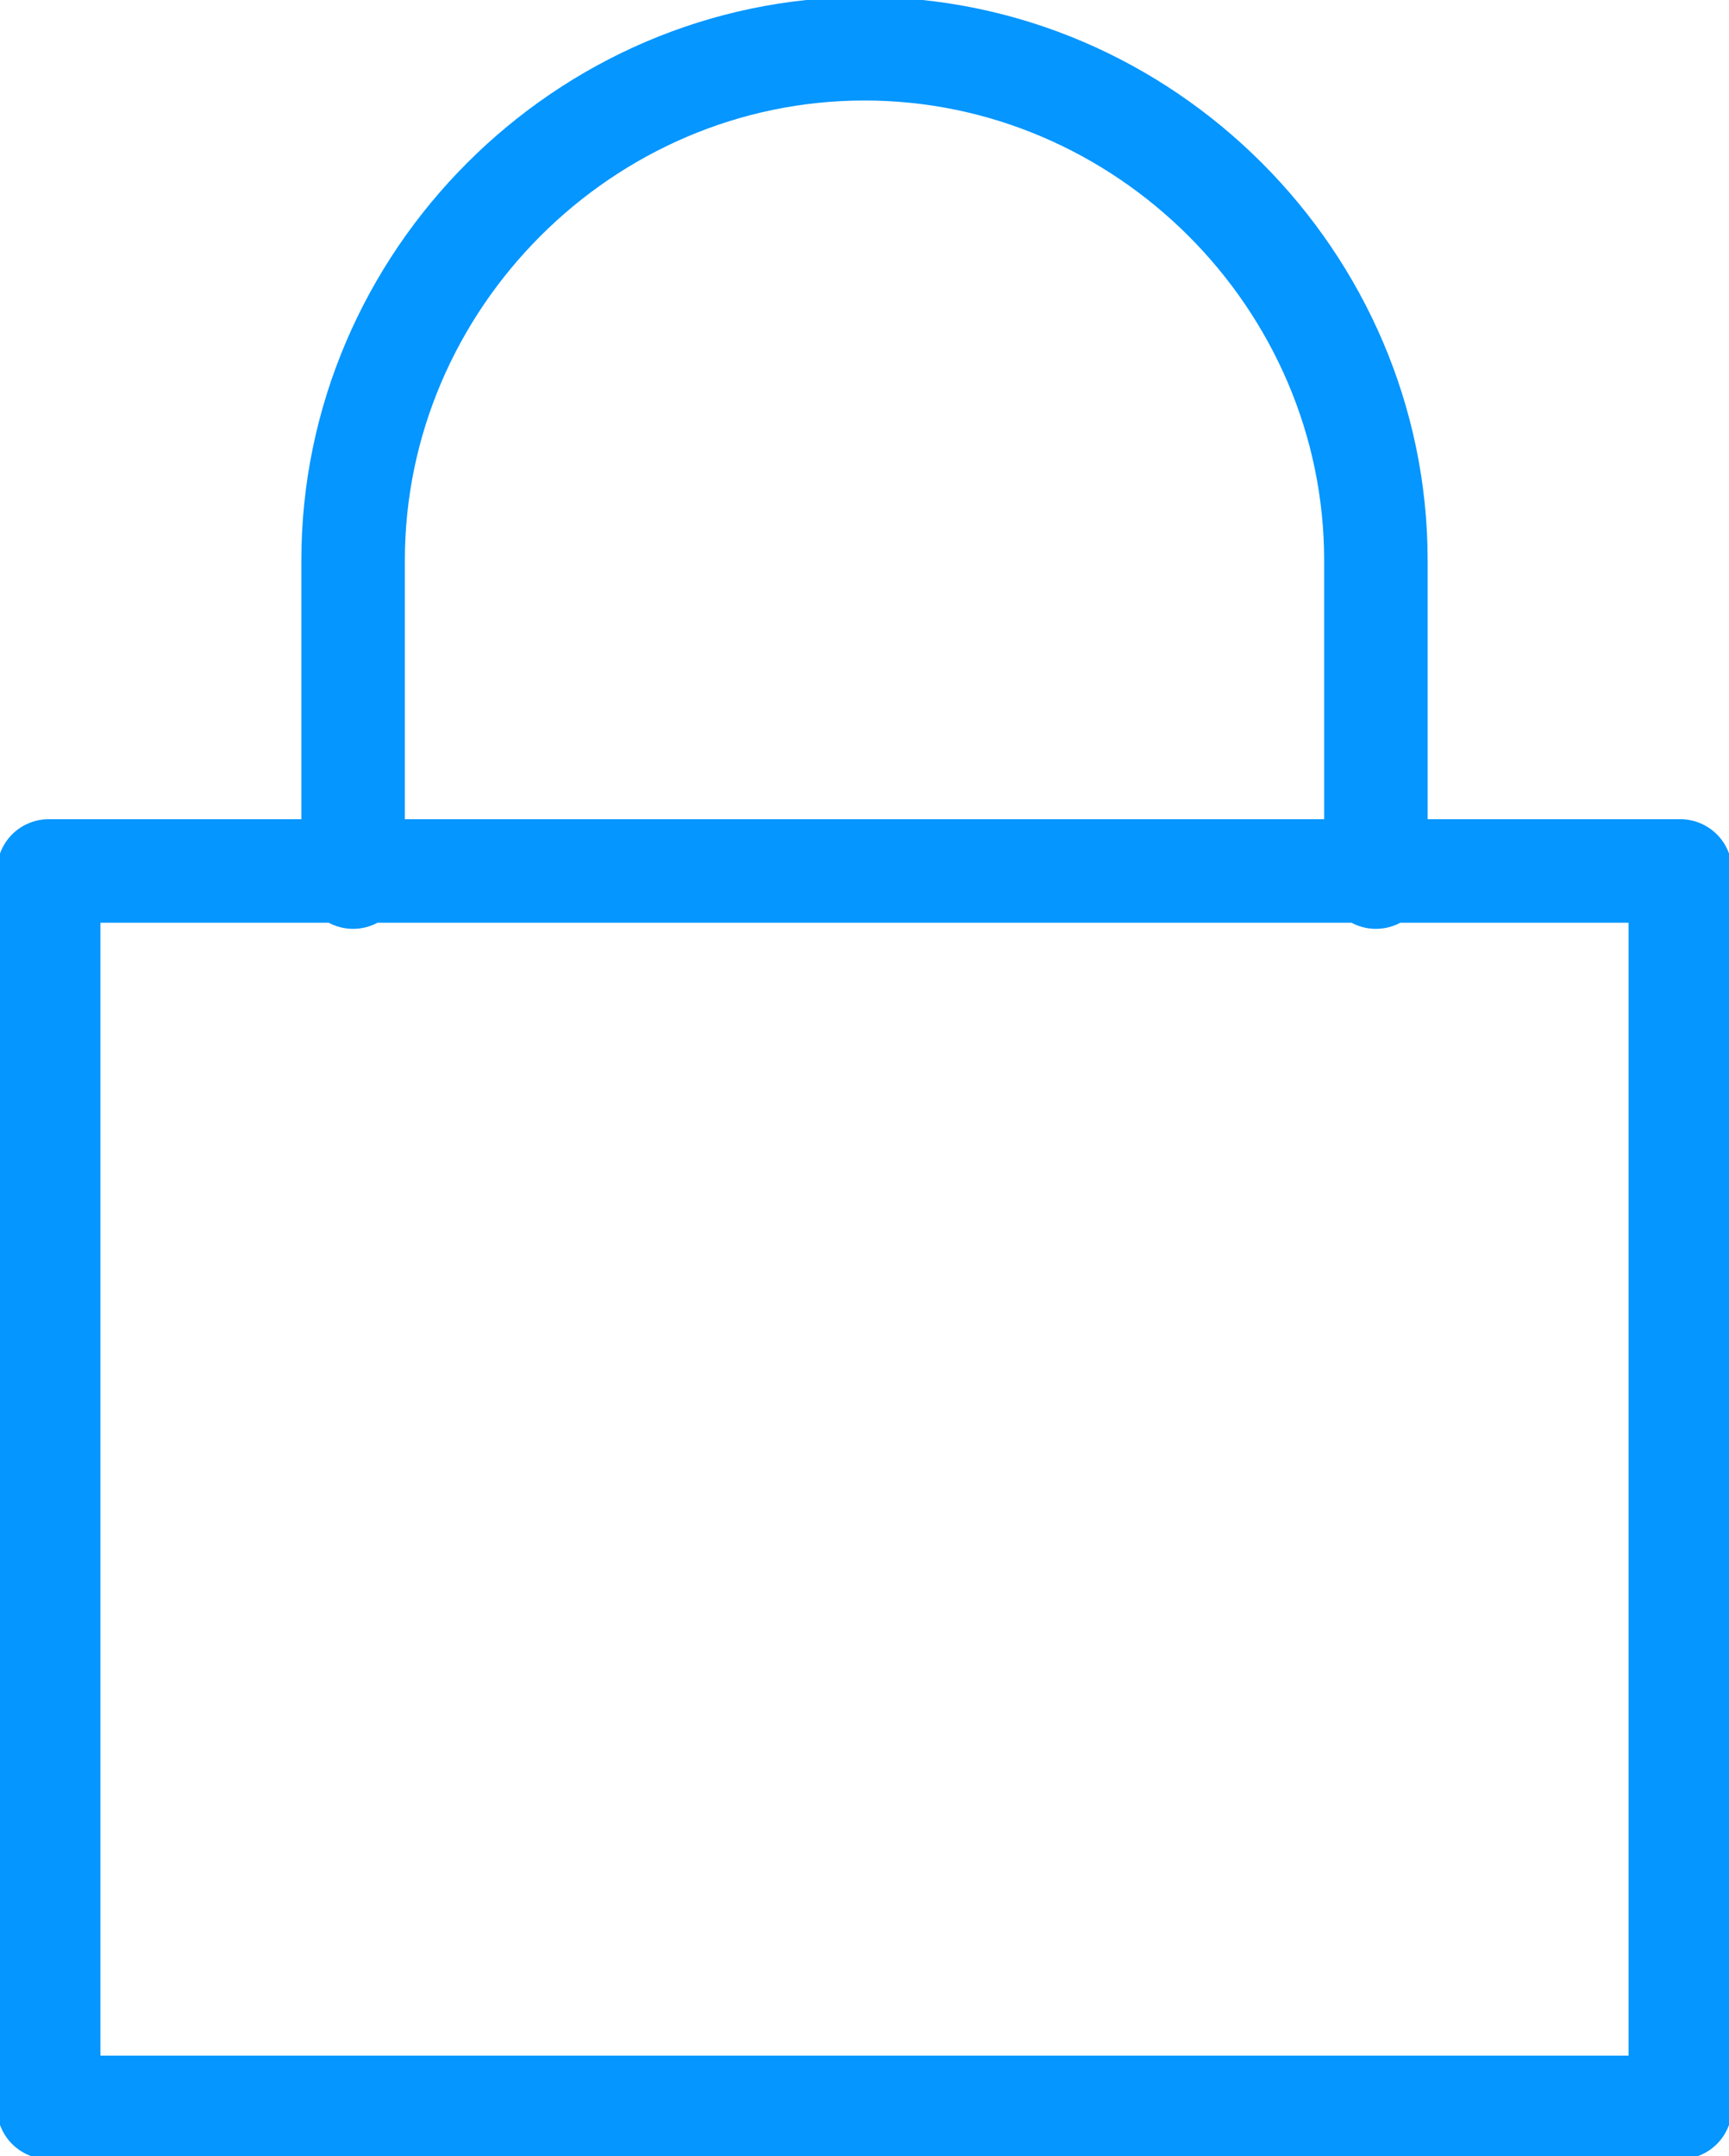
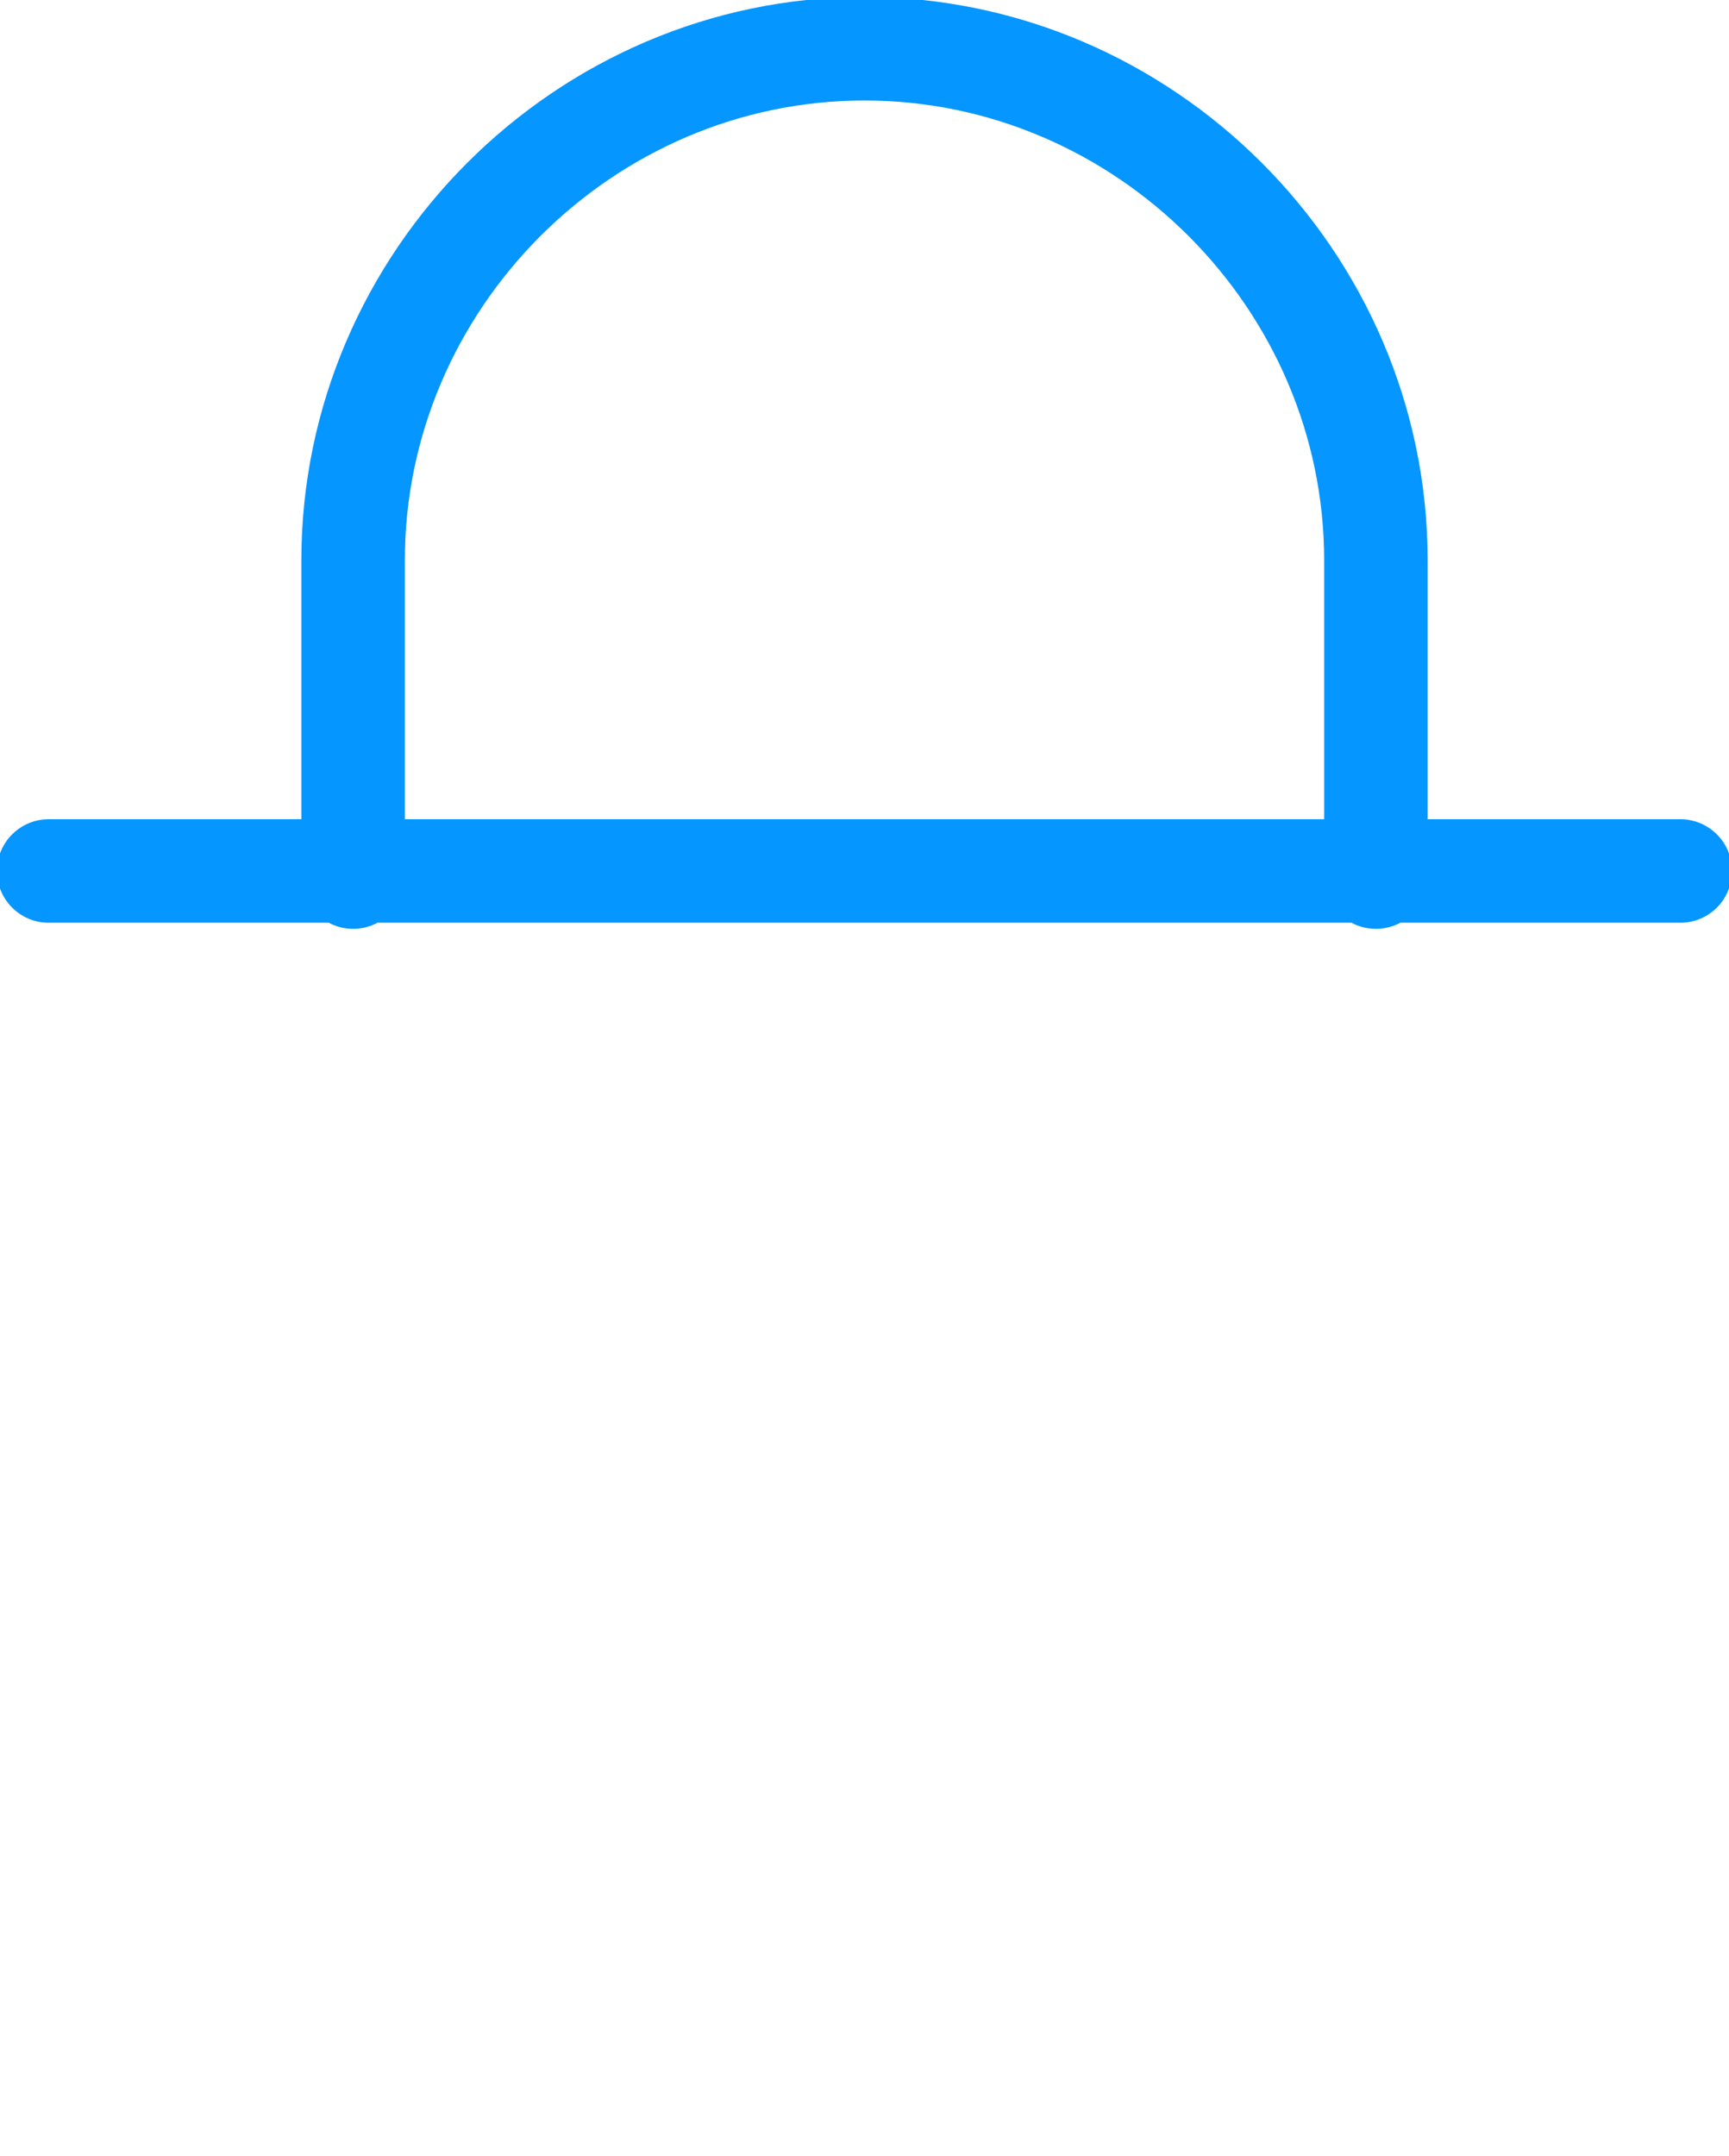
<svg xmlns="http://www.w3.org/2000/svg" id="Layer_1" version="1.1" viewBox="0 0 28.4 35.4">
-   <path d="M27.6,14.3H.8v20.3h26.8V14.3ZM5.8,14.4v-5.2C5.8,4.6,9.6.8,14.2.8s8.4,3.8,8.4,8.4v5.2" style="fill: none; stroke: #0596ff; stroke-linecap: round; stroke-linejoin: round; stroke-width: 1.7px;" />
+   <path d="M27.6,14.3H.8h26.8V14.3ZM5.8,14.4v-5.2C5.8,4.6,9.6.8,14.2.8s8.4,3.8,8.4,8.4v5.2" style="fill: none; stroke: #0596ff; stroke-linecap: round; stroke-linejoin: round; stroke-width: 1.7px;" />
</svg>